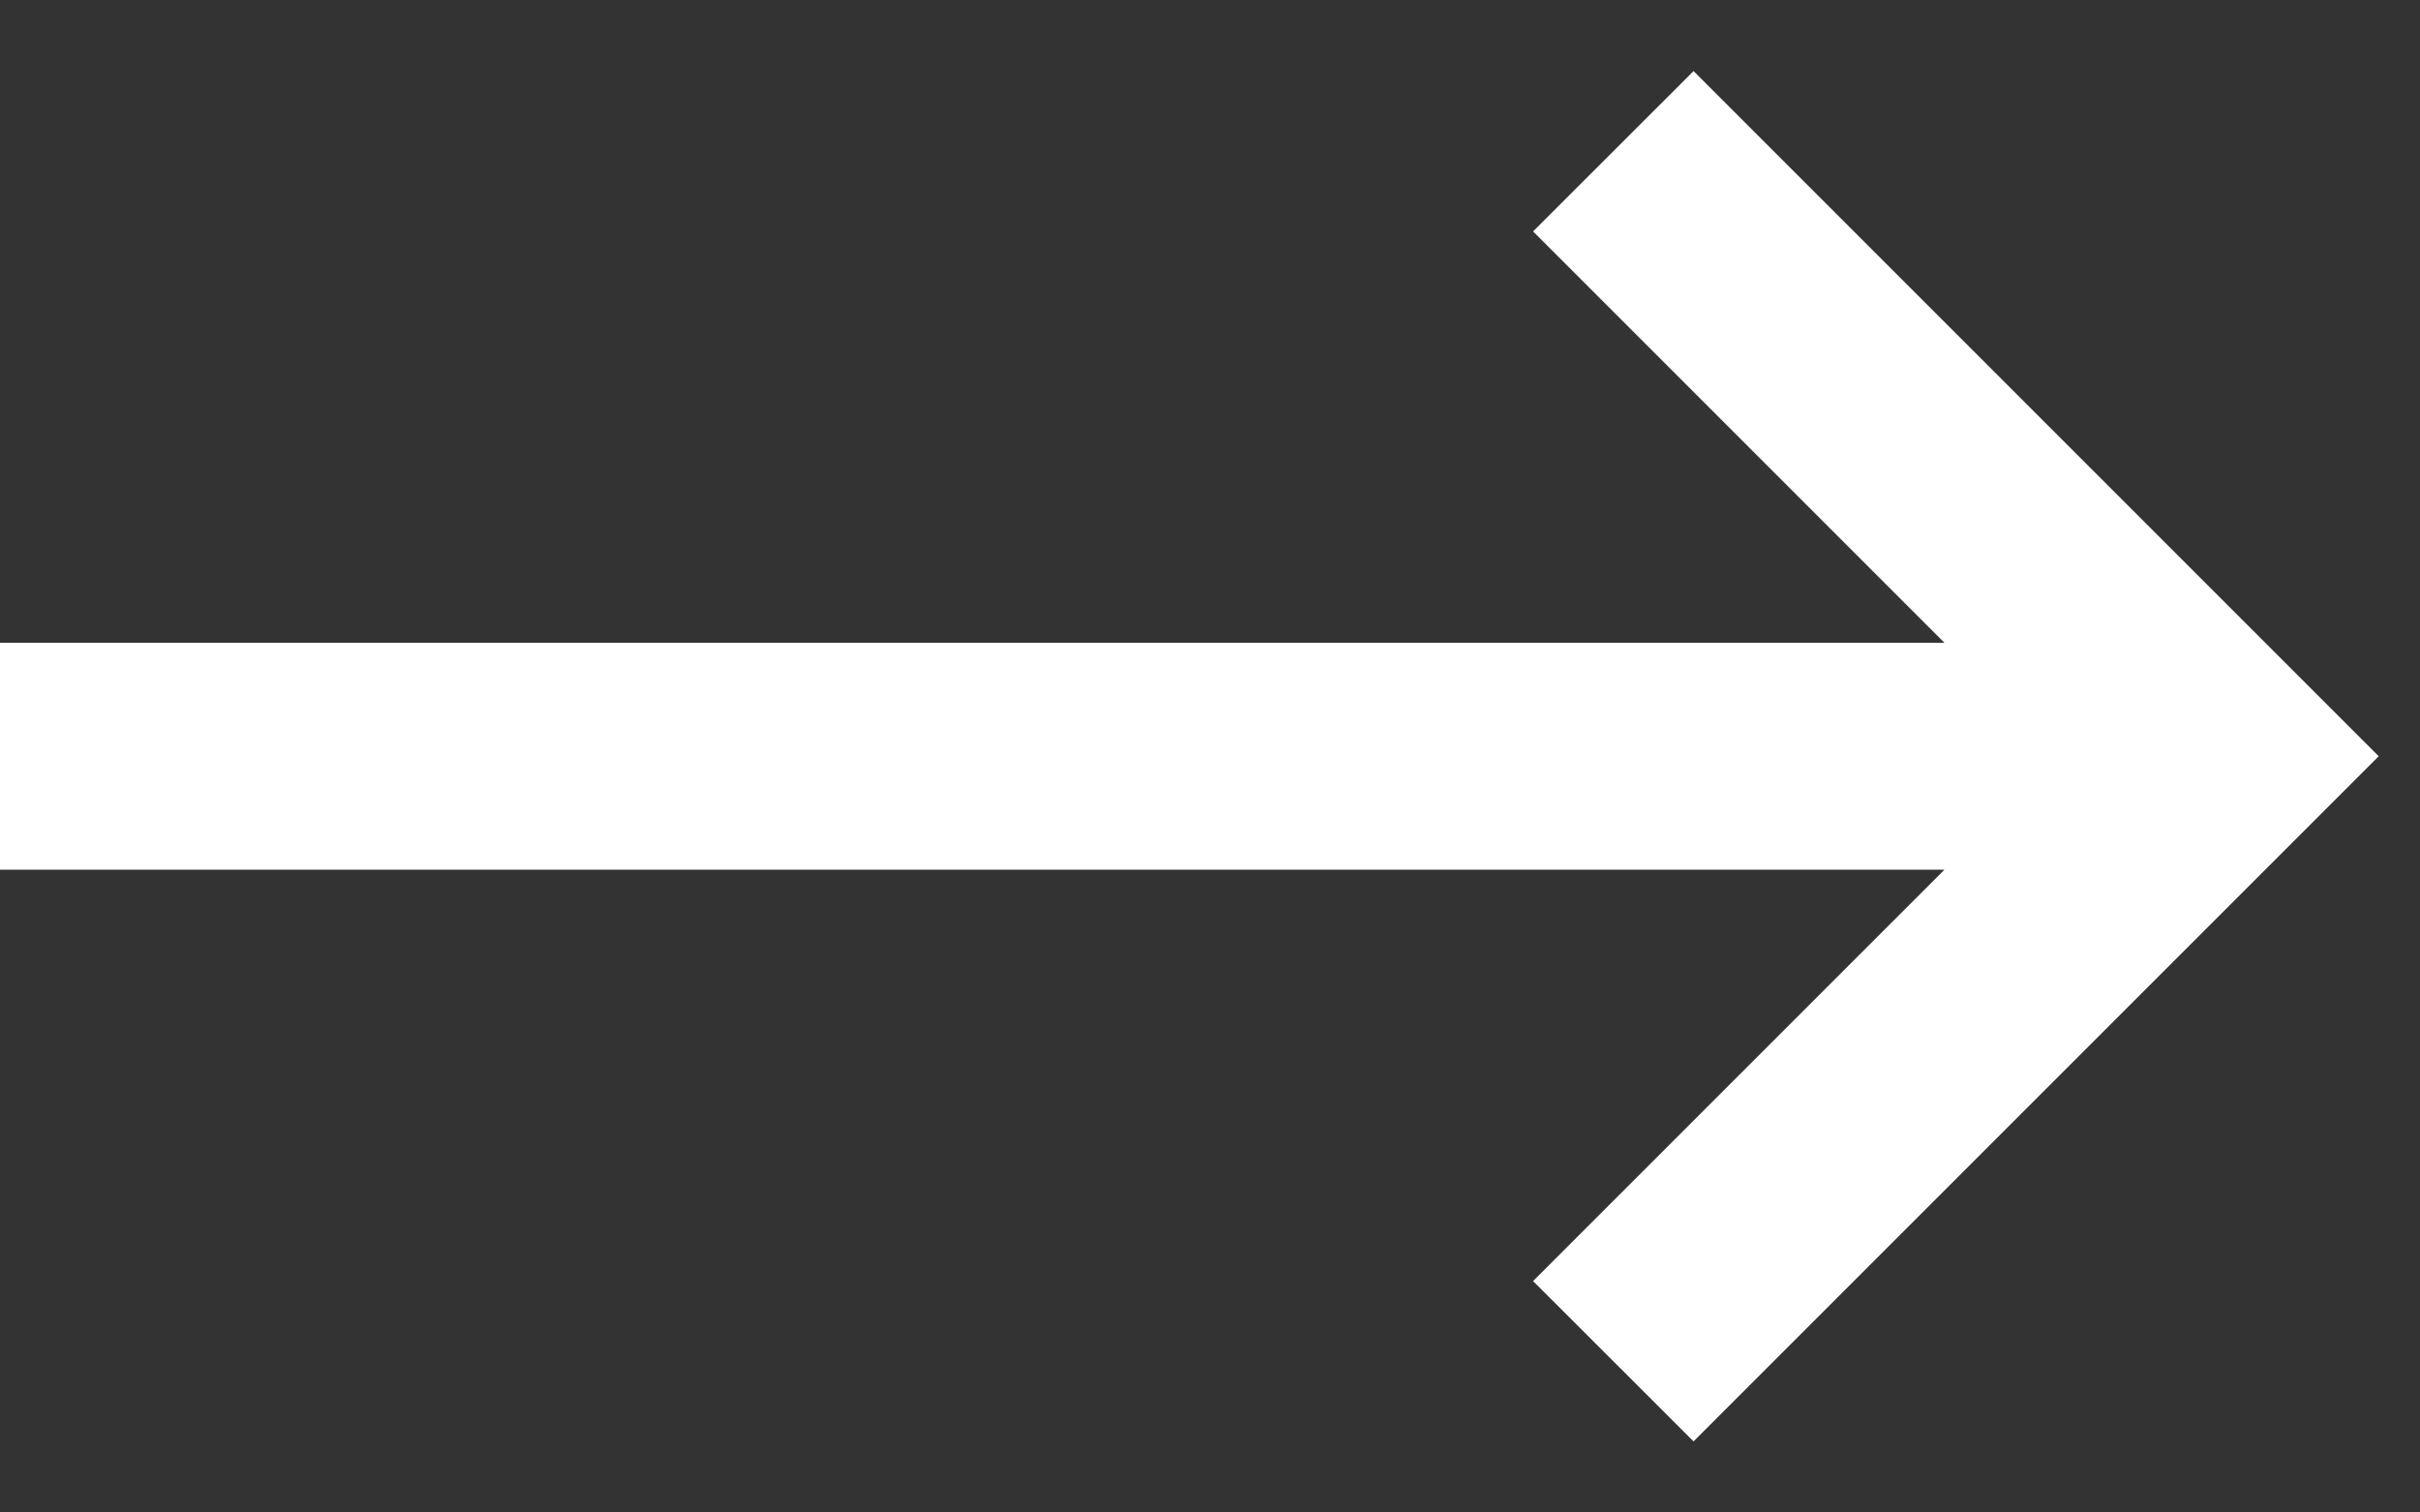
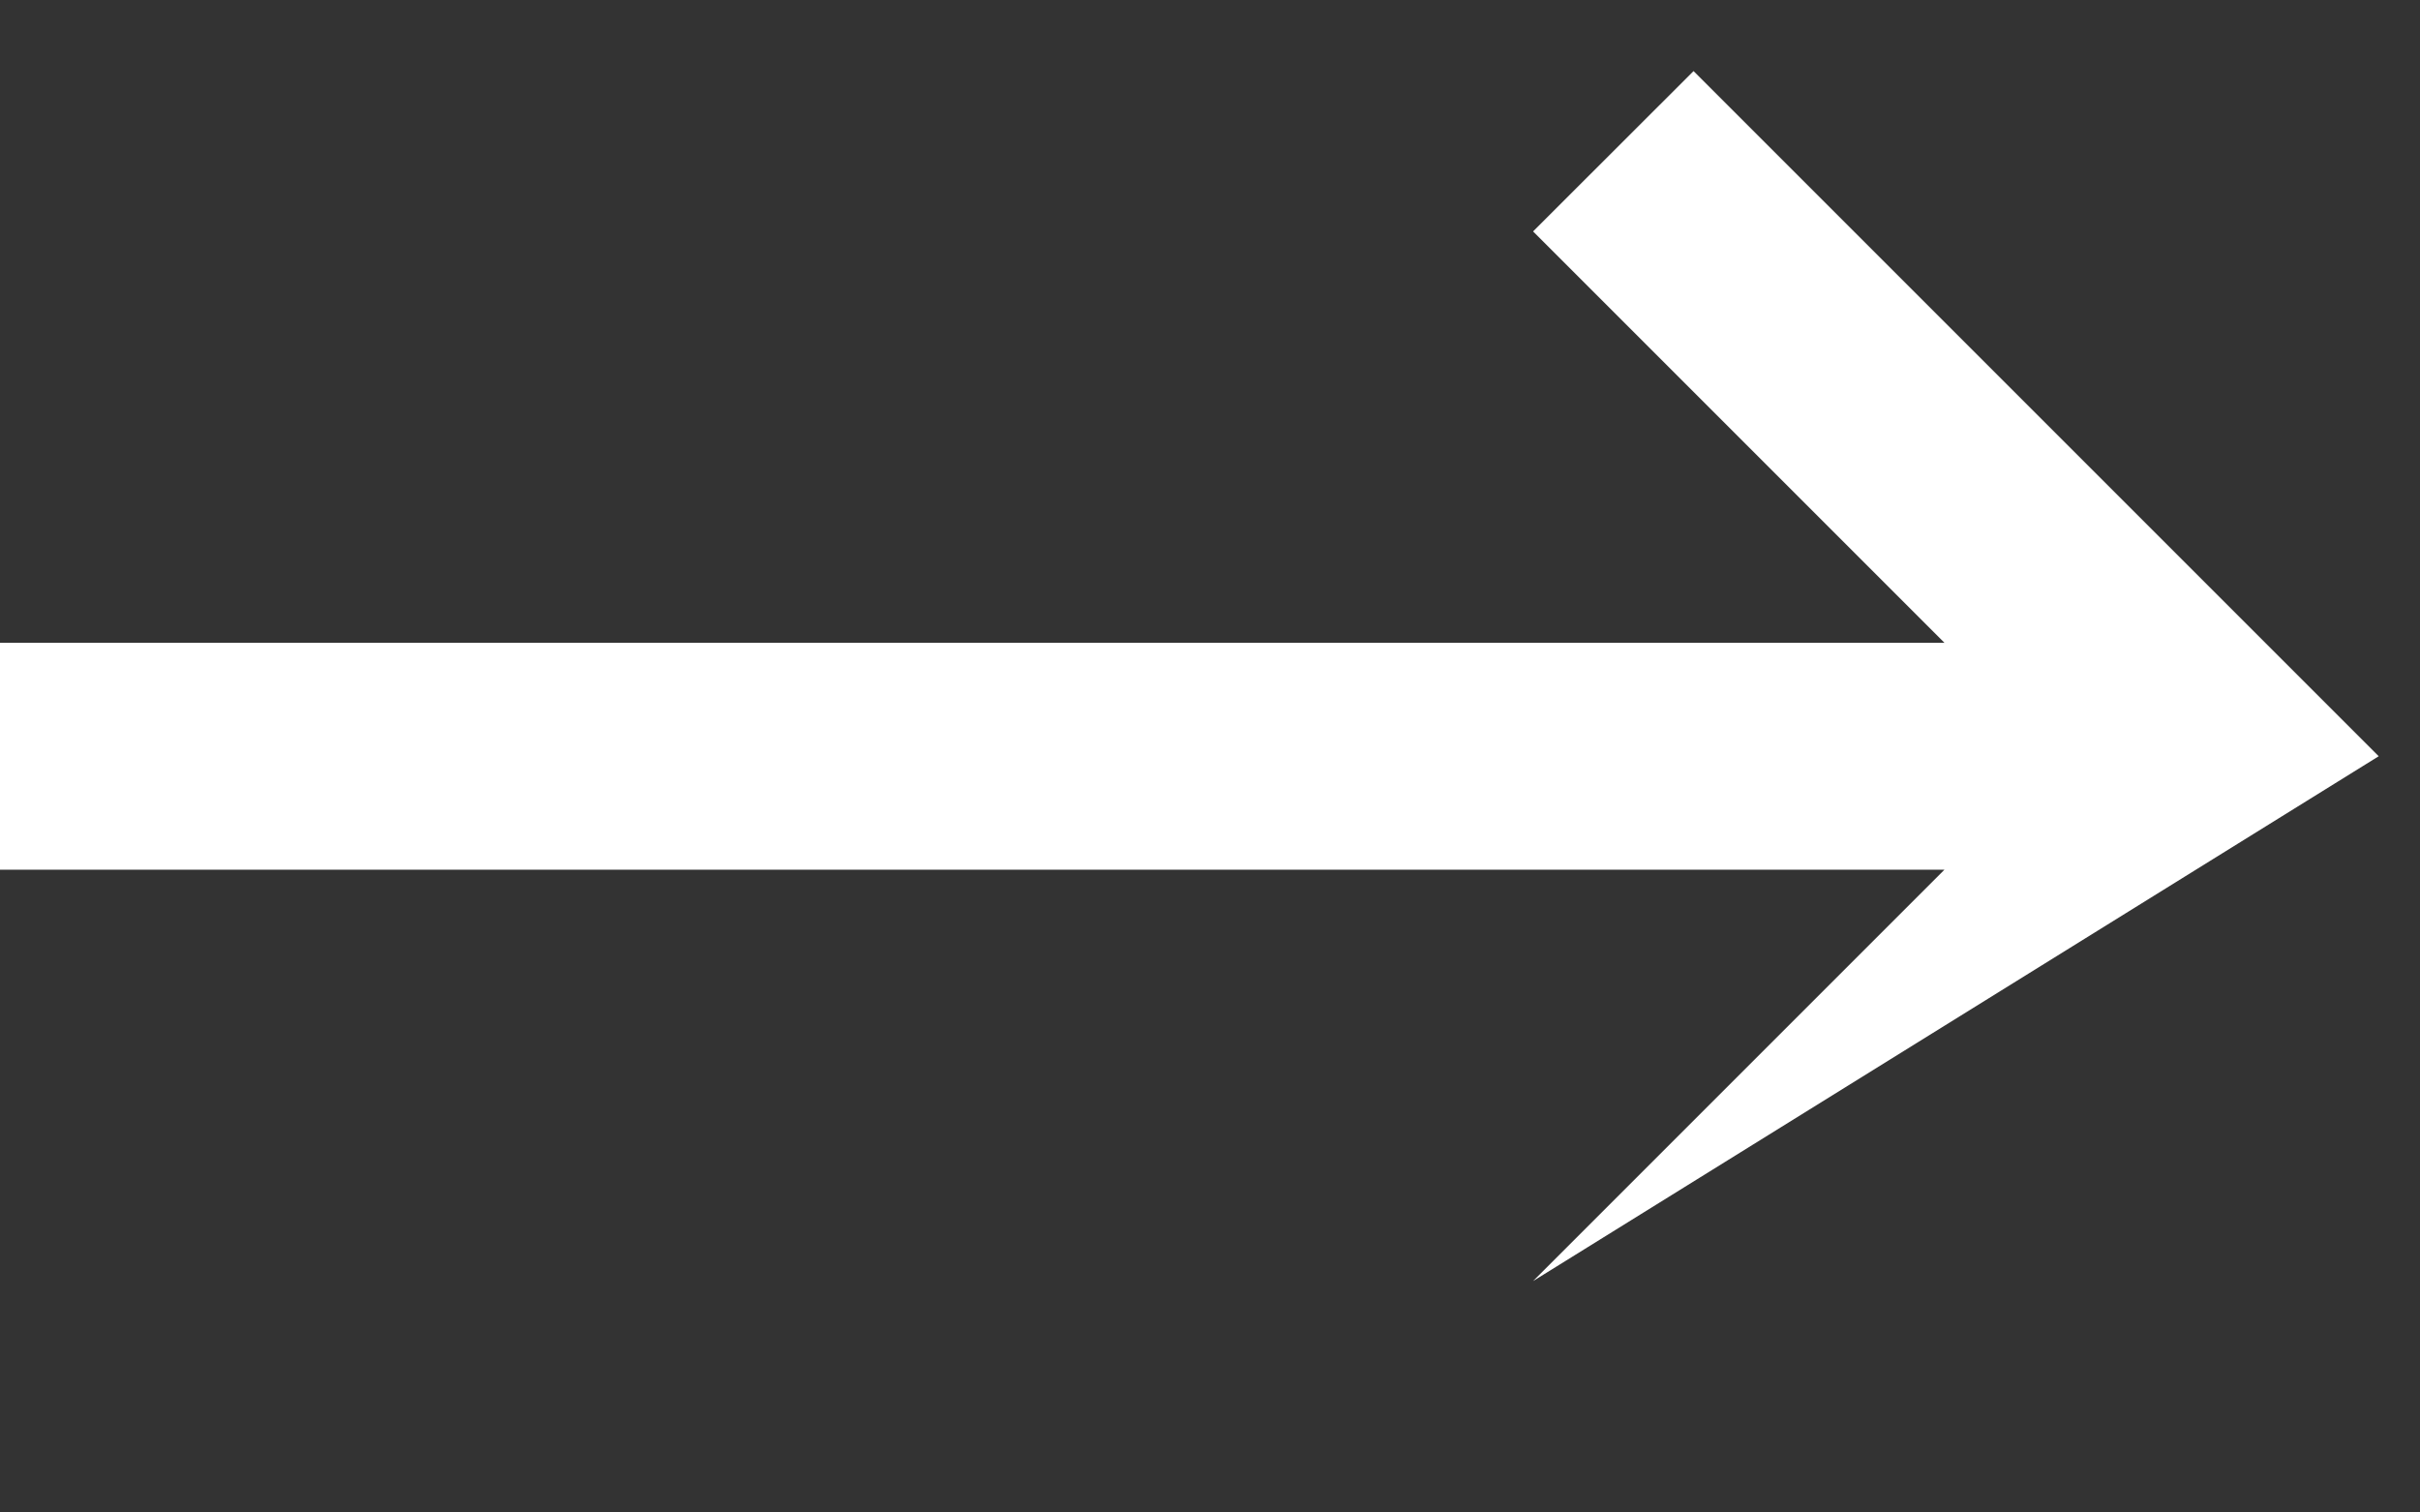
<svg xmlns="http://www.w3.org/2000/svg" width="16" height="10" viewBox="0 0 16 10" fill="none">
  <rect x="0" y="0" width="16" height="10" fill="#333333" stroke="none" />
-   <path fill-rule="evenodd" clip-rule="evenodd" d="M12.856 5.75H0V4.25H12.856L10.136 1.53L11.197 0.47L15.727 5L11.197 9.53L10.136 8.47L12.856 5.75Z" fill="white" />
+   <path fill-rule="evenodd" clip-rule="evenodd" d="M12.856 5.75H0V4.25H12.856L10.136 1.53L11.197 0.47L15.727 5L10.136 8.47L12.856 5.75Z" fill="white" />
</svg>